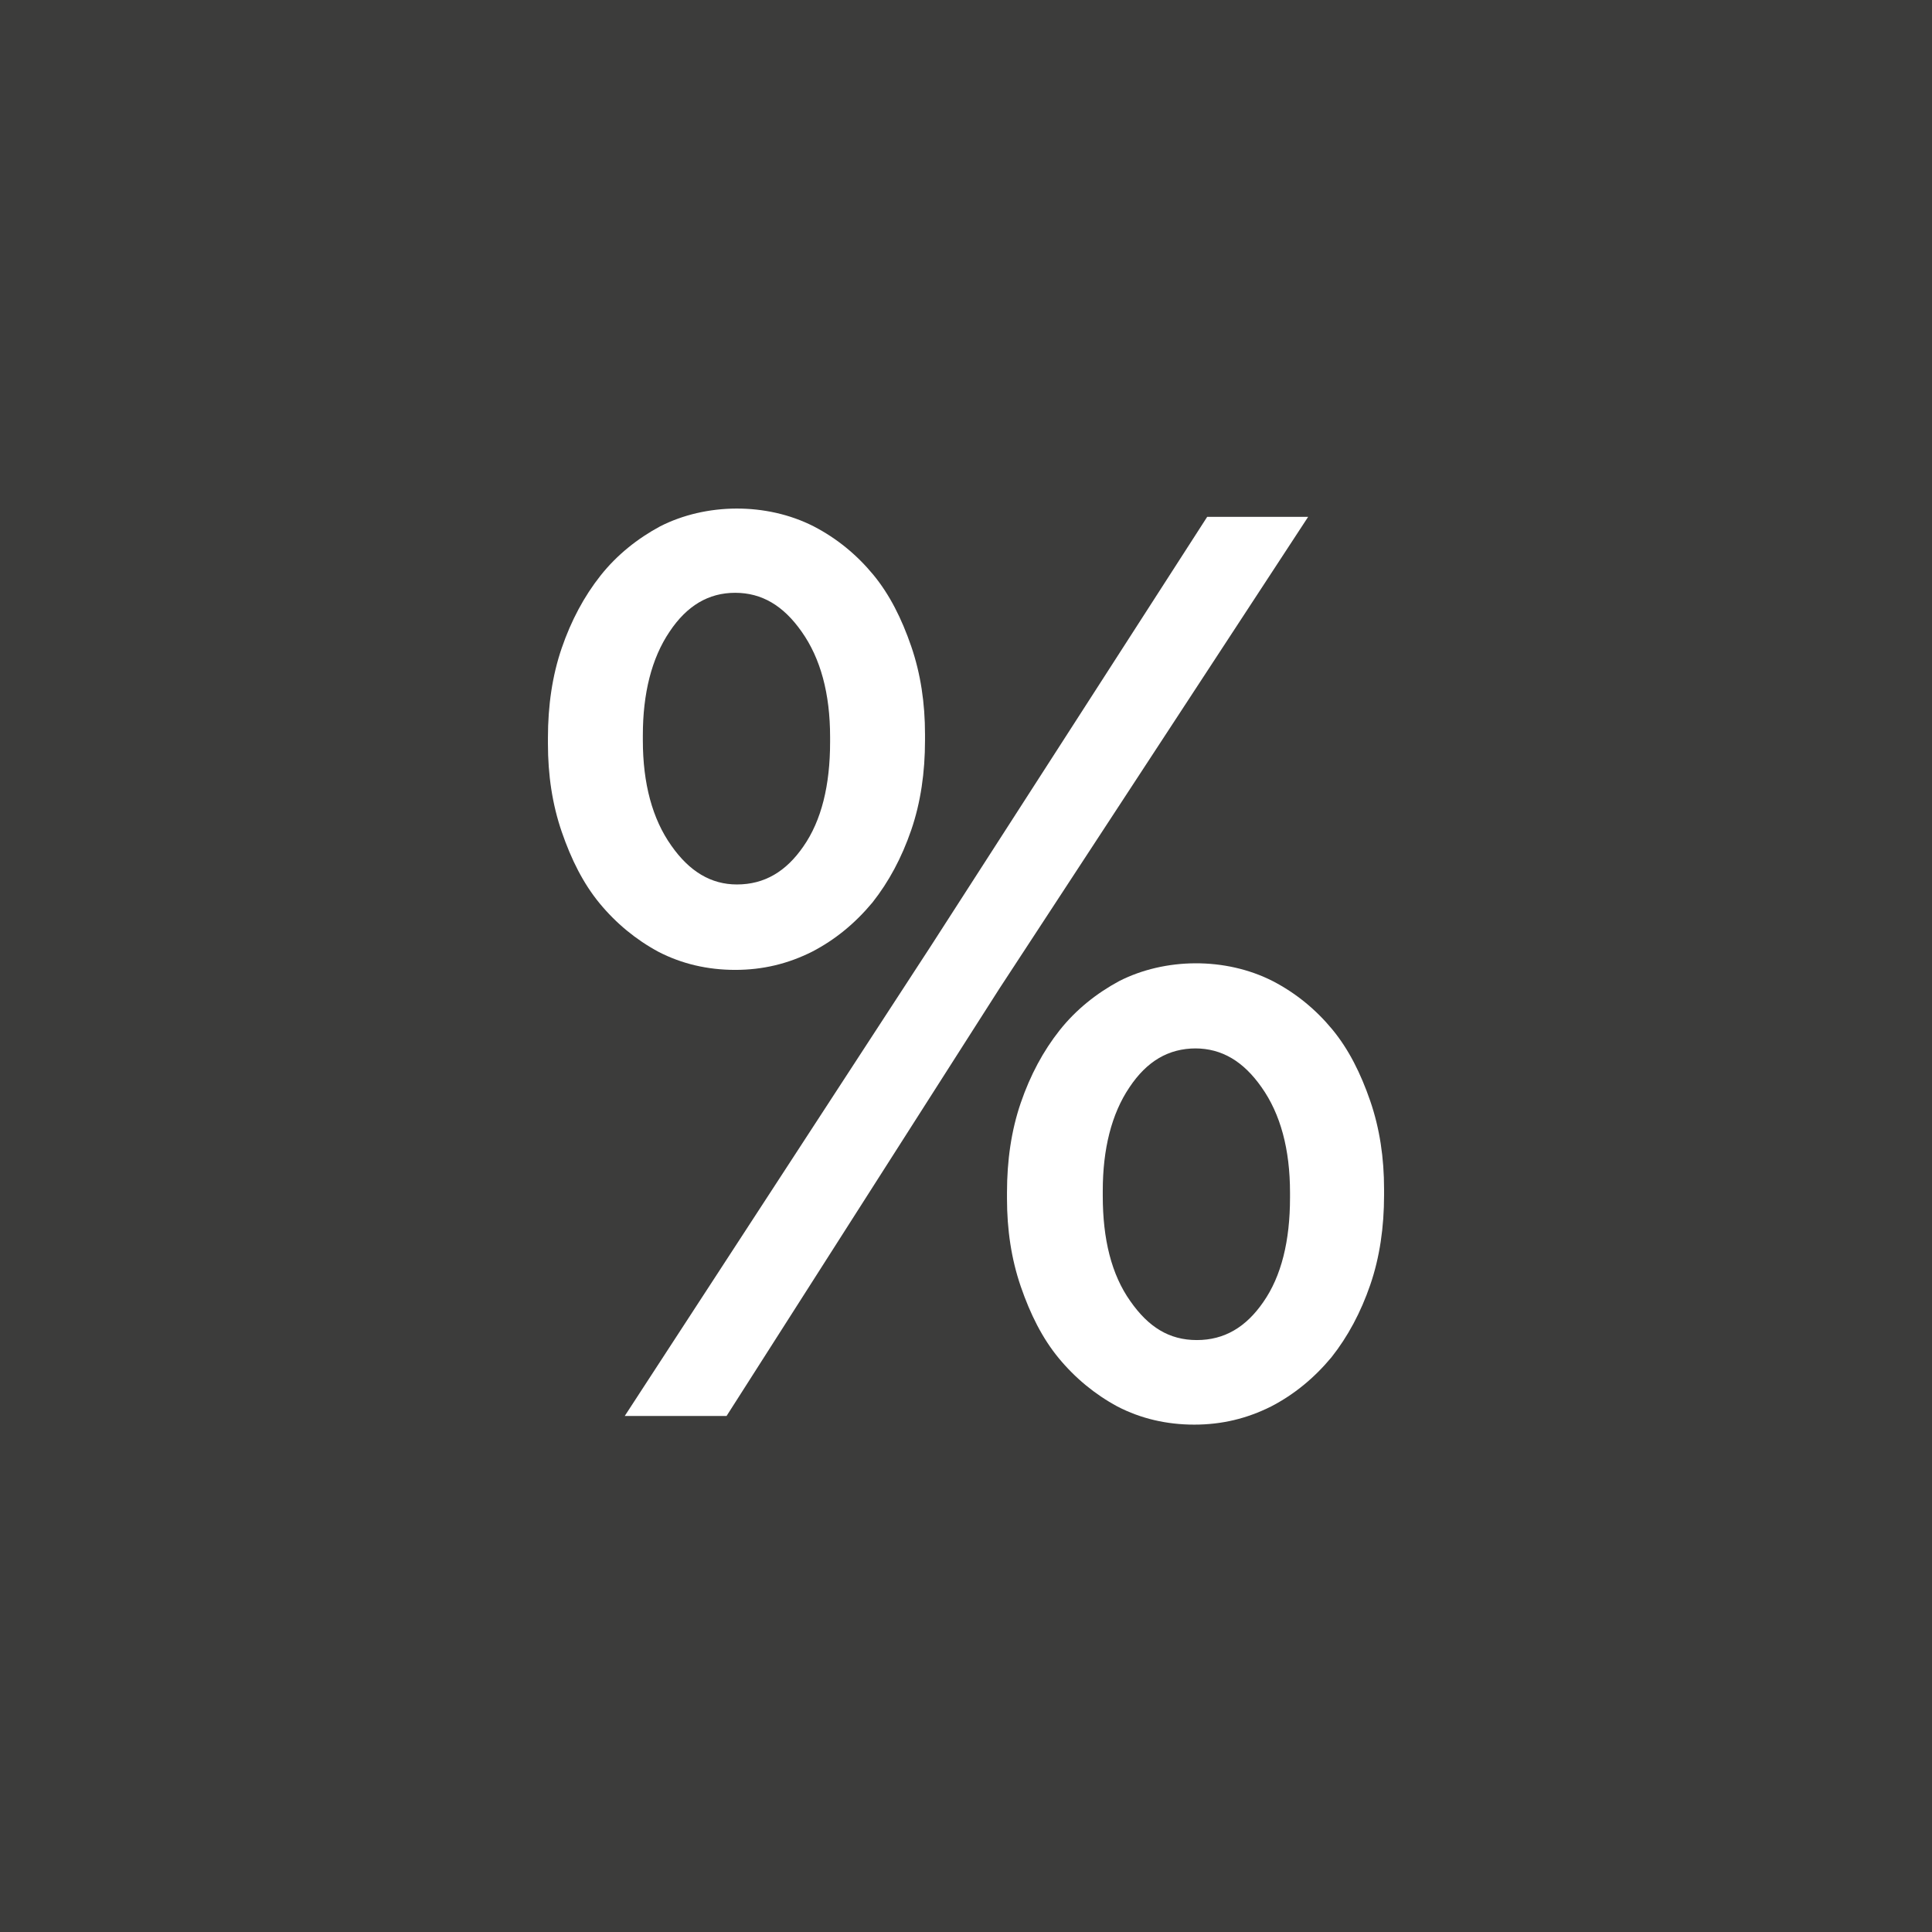
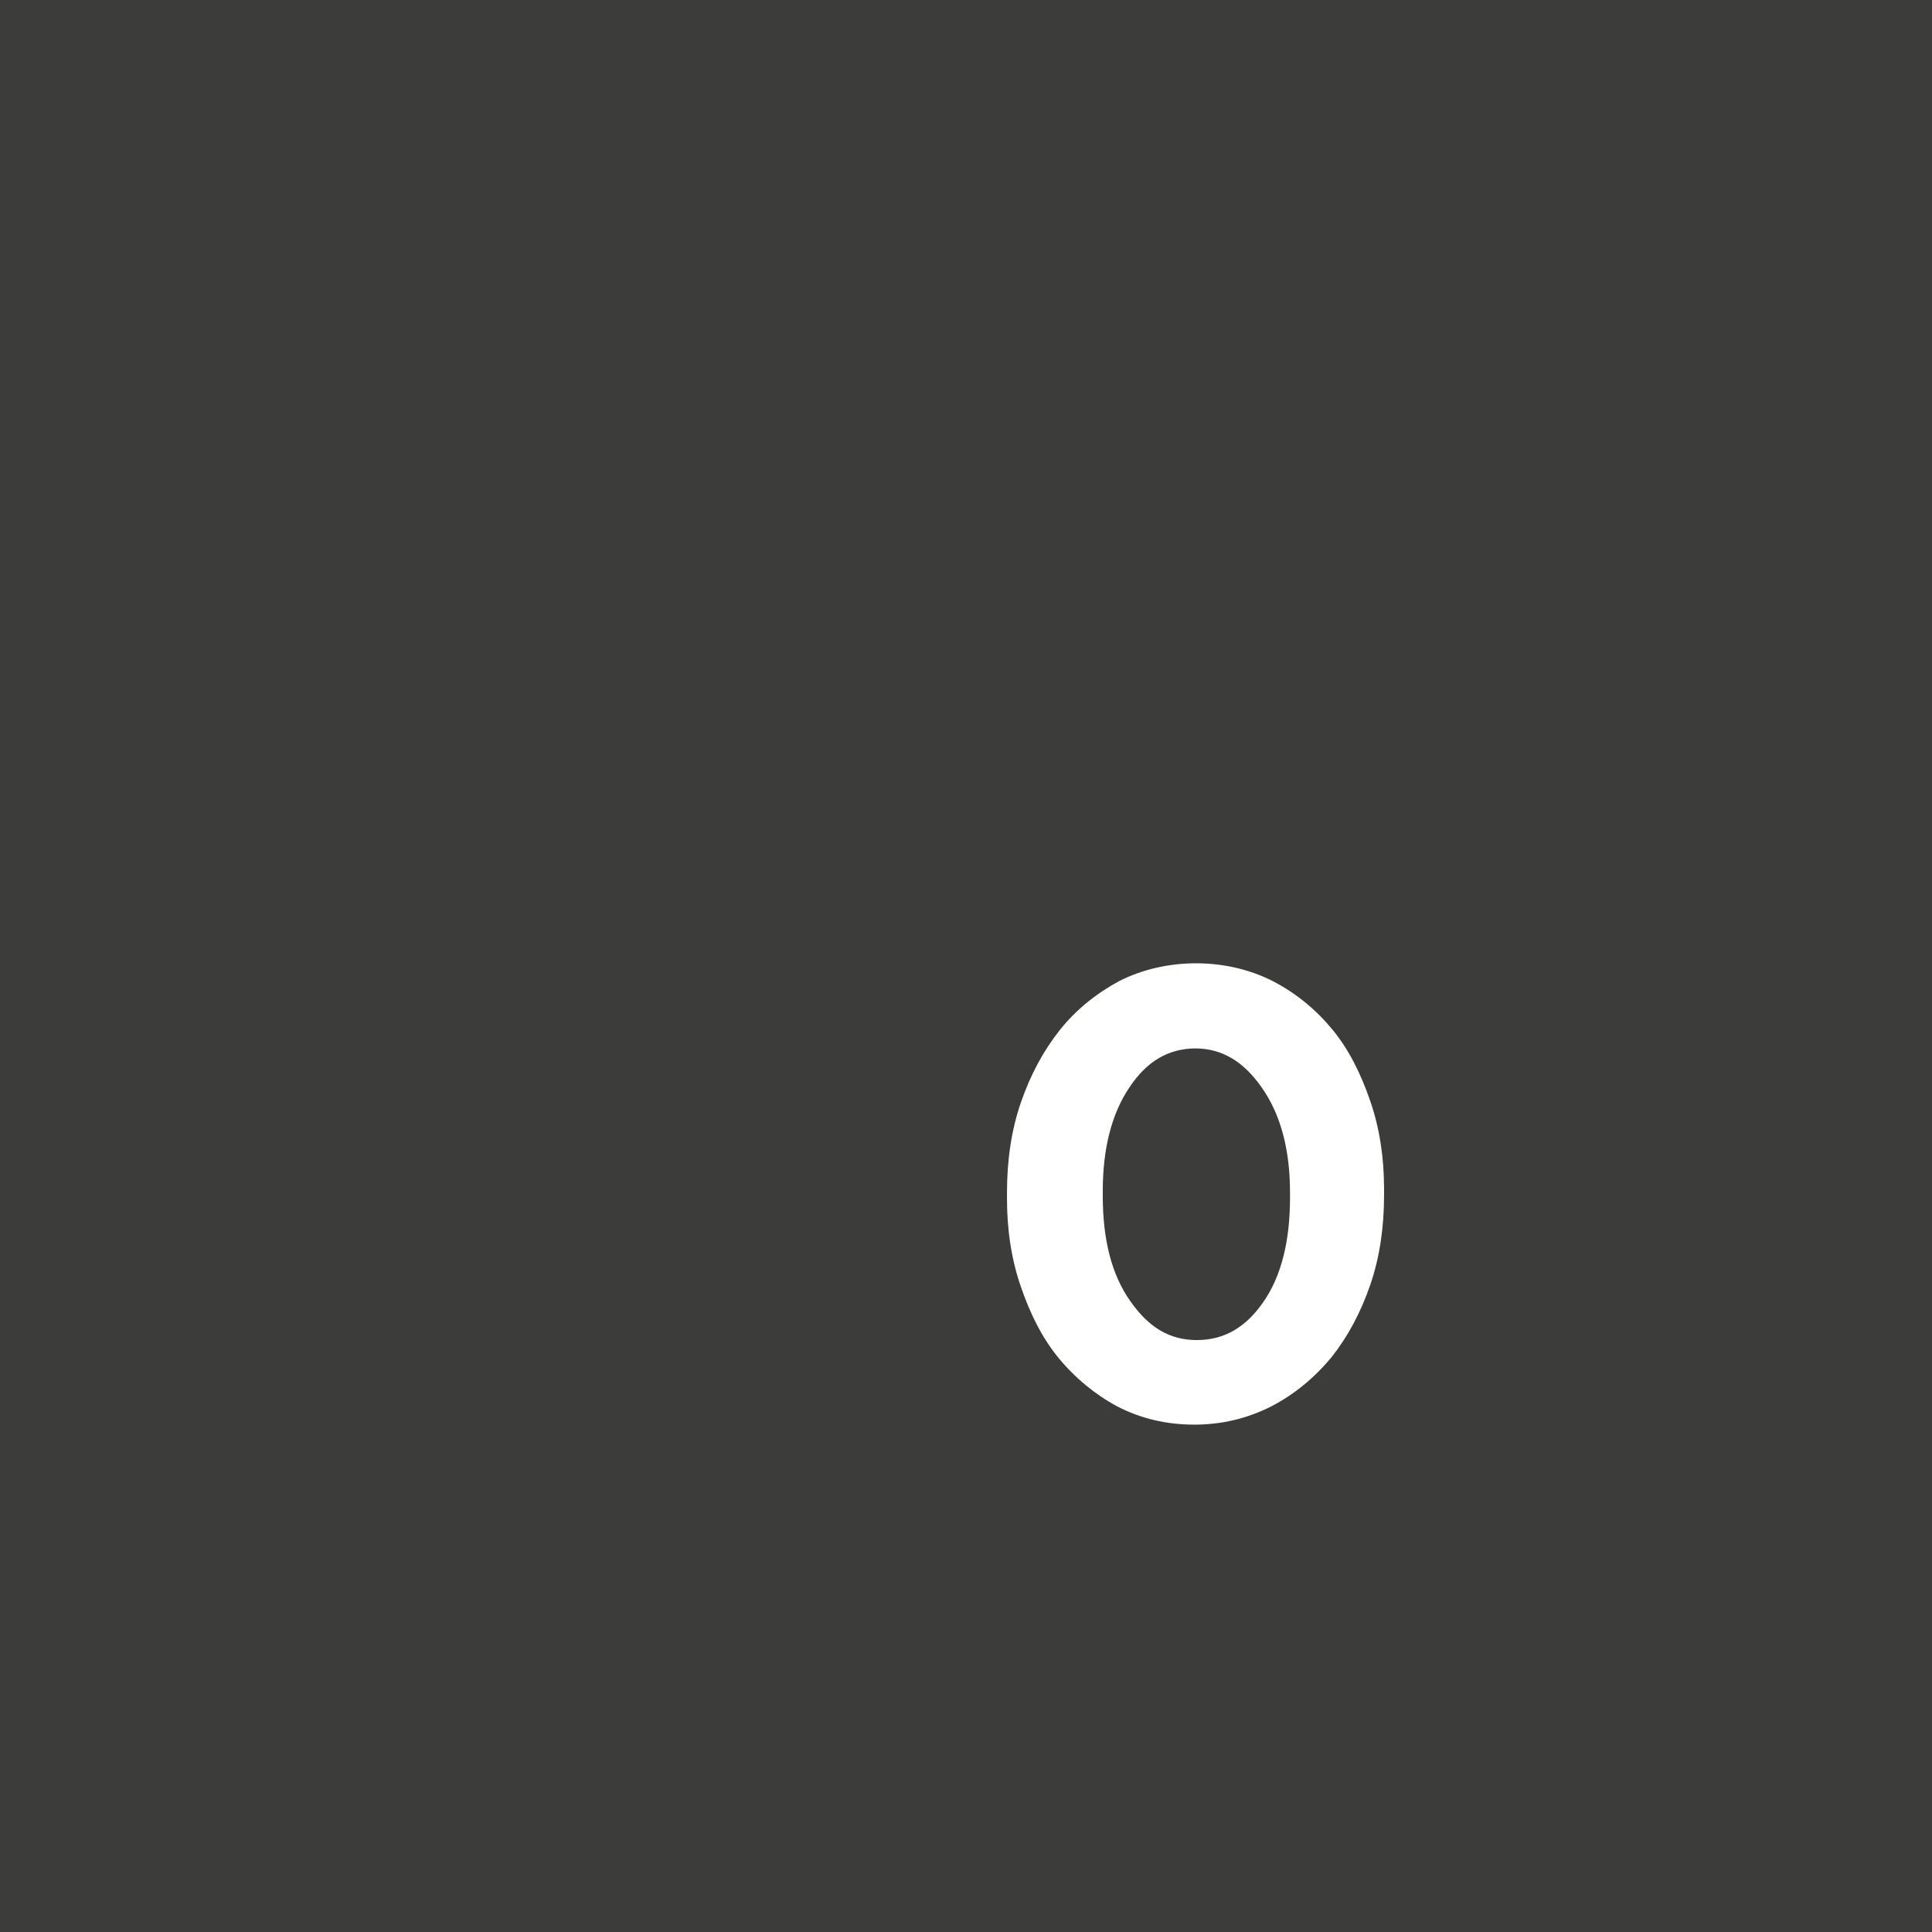
<svg xmlns="http://www.w3.org/2000/svg" id="Layer_2" data-name="Layer 2" viewBox="0 0 22.39 22.39">
  <defs>
    <style>      .cls-1 {        fill: #fff;      }      .cls-2 {        fill: #3c3c3b;      }    </style>
  </defs>
  <g id="Layer_1-2" data-name="Layer 1">
    <g>
      <rect class="cls-2" width="22.39" height="22.39" />
      <g>
-         <polygon class="cls-1" points="13.99 5.99 10.79 10.96 7.24 16.41 8.42 16.41 11.58 11.46 15.16 5.99 13.99 5.99" />
-         <path class="cls-1" d="m15.88,12.76c-.11-.32-.25-.6-.44-.83-.19-.23-.42-.42-.69-.56-.55-.28-1.25-.27-1.78,0-.26.14-.5.33-.69.57-.19.24-.34.52-.45.84-.11.32-.16.67-.16,1.04v.07c0,.36.05.7.16,1.02.11.32.25.6.44.83.19.23.42.42.68.56.27.14.57.21.89.21s.61-.07.89-.21c.27-.14.5-.33.7-.57.19-.24.34-.52.45-.84.11-.32.16-.67.16-1.04v-.07c0-.36-.05-.7-.16-1.02Zm-2.03-.61c.31,0,.56.15.77.45.22.31.33.72.33,1.22v.06c0,.5-.1.91-.31,1.21-.2.29-.45.44-.77.44s-.56-.15-.77-.45c-.22-.31-.32-.72-.32-1.22v-.06c0-.48.1-.89.31-1.2.2-.3.45-.45.77-.45Z" />
-         <path class="cls-1" d="m7.63,11.03c.27.14.57.21.89.21s.61-.07.89-.21c.27-.14.5-.33.7-.57.19-.24.34-.52.45-.84.11-.32.16-.67.16-1.04v-.07c0-.36-.05-.7-.16-1.02-.11-.32-.25-.6-.44-.83-.19-.23-.42-.42-.69-.56-.55-.28-1.25-.27-1.78,0-.26.14-.5.33-.69.57-.19.24-.34.52-.45.84-.11.32-.16.67-.16,1.04v.07c0,.36.05.7.16,1.02.11.32.25.6.44.83.19.23.42.42.68.56Zm.89-4.16c.31,0,.56.15.77.45.22.31.33.72.33,1.22v.06c0,.5-.1.91-.31,1.21-.2.29-.45.44-.77.44-.3,0-.55-.15-.76-.45-.22-.31-.33-.72-.33-1.22v-.06c0-.48.1-.89.31-1.2.2-.3.45-.45.76-.45Z" />
+         <path class="cls-1" d="m15.88,12.76c-.11-.32-.25-.6-.44-.83-.19-.23-.42-.42-.69-.56-.55-.28-1.25-.27-1.78,0-.26.14-.5.33-.69.57-.19.24-.34.52-.45.84-.11.32-.16.67-.16,1.04v.07c0,.36.05.7.16,1.02.11.32.25.6.44.83.19.23.42.42.68.56.27.14.57.21.89.21s.61-.07.89-.21c.27-.14.5-.33.7-.57.19-.24.34-.52.45-.84.11-.32.16-.67.16-1.04v-.07c0-.36-.05-.7-.16-1.02m-2.03-.61c.31,0,.56.15.77.45.22.31.33.72.33,1.22v.06c0,.5-.1.91-.31,1.21-.2.29-.45.44-.77.44s-.56-.15-.77-.45c-.22-.31-.32-.72-.32-1.22v-.06c0-.48.1-.89.31-1.2.2-.3.45-.45.77-.45Z" />
      </g>
    </g>
  </g>
</svg>